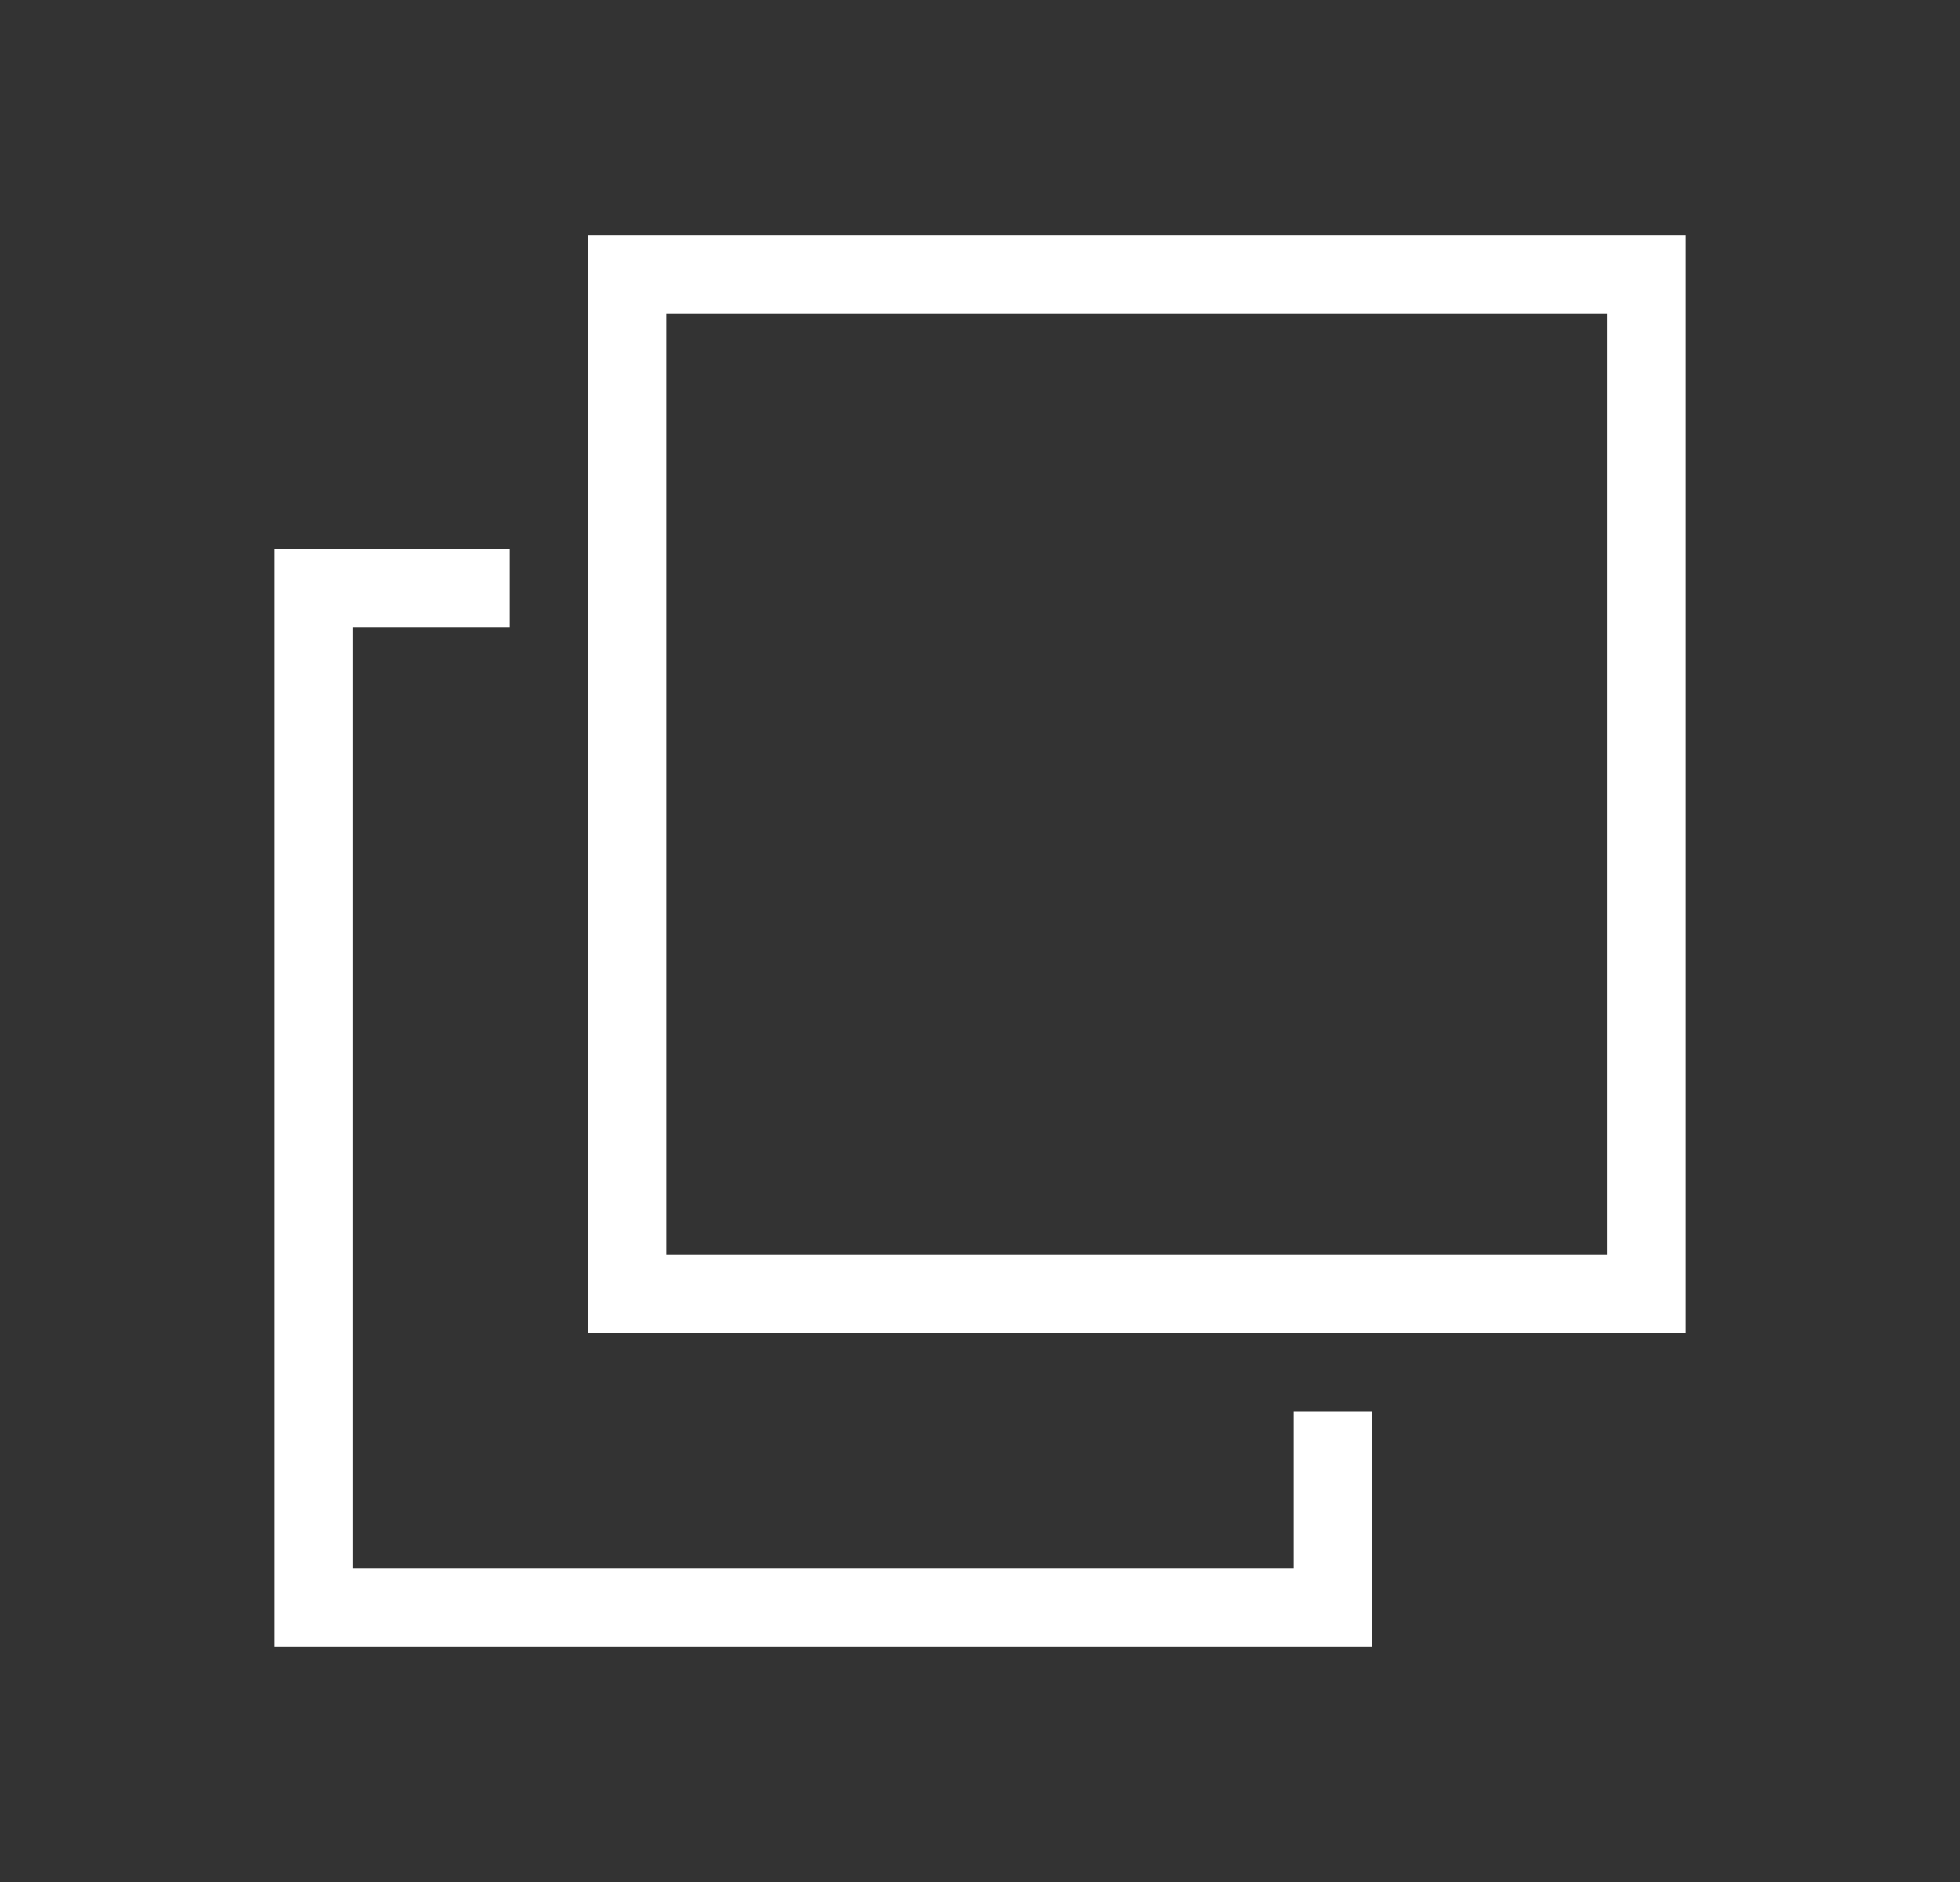
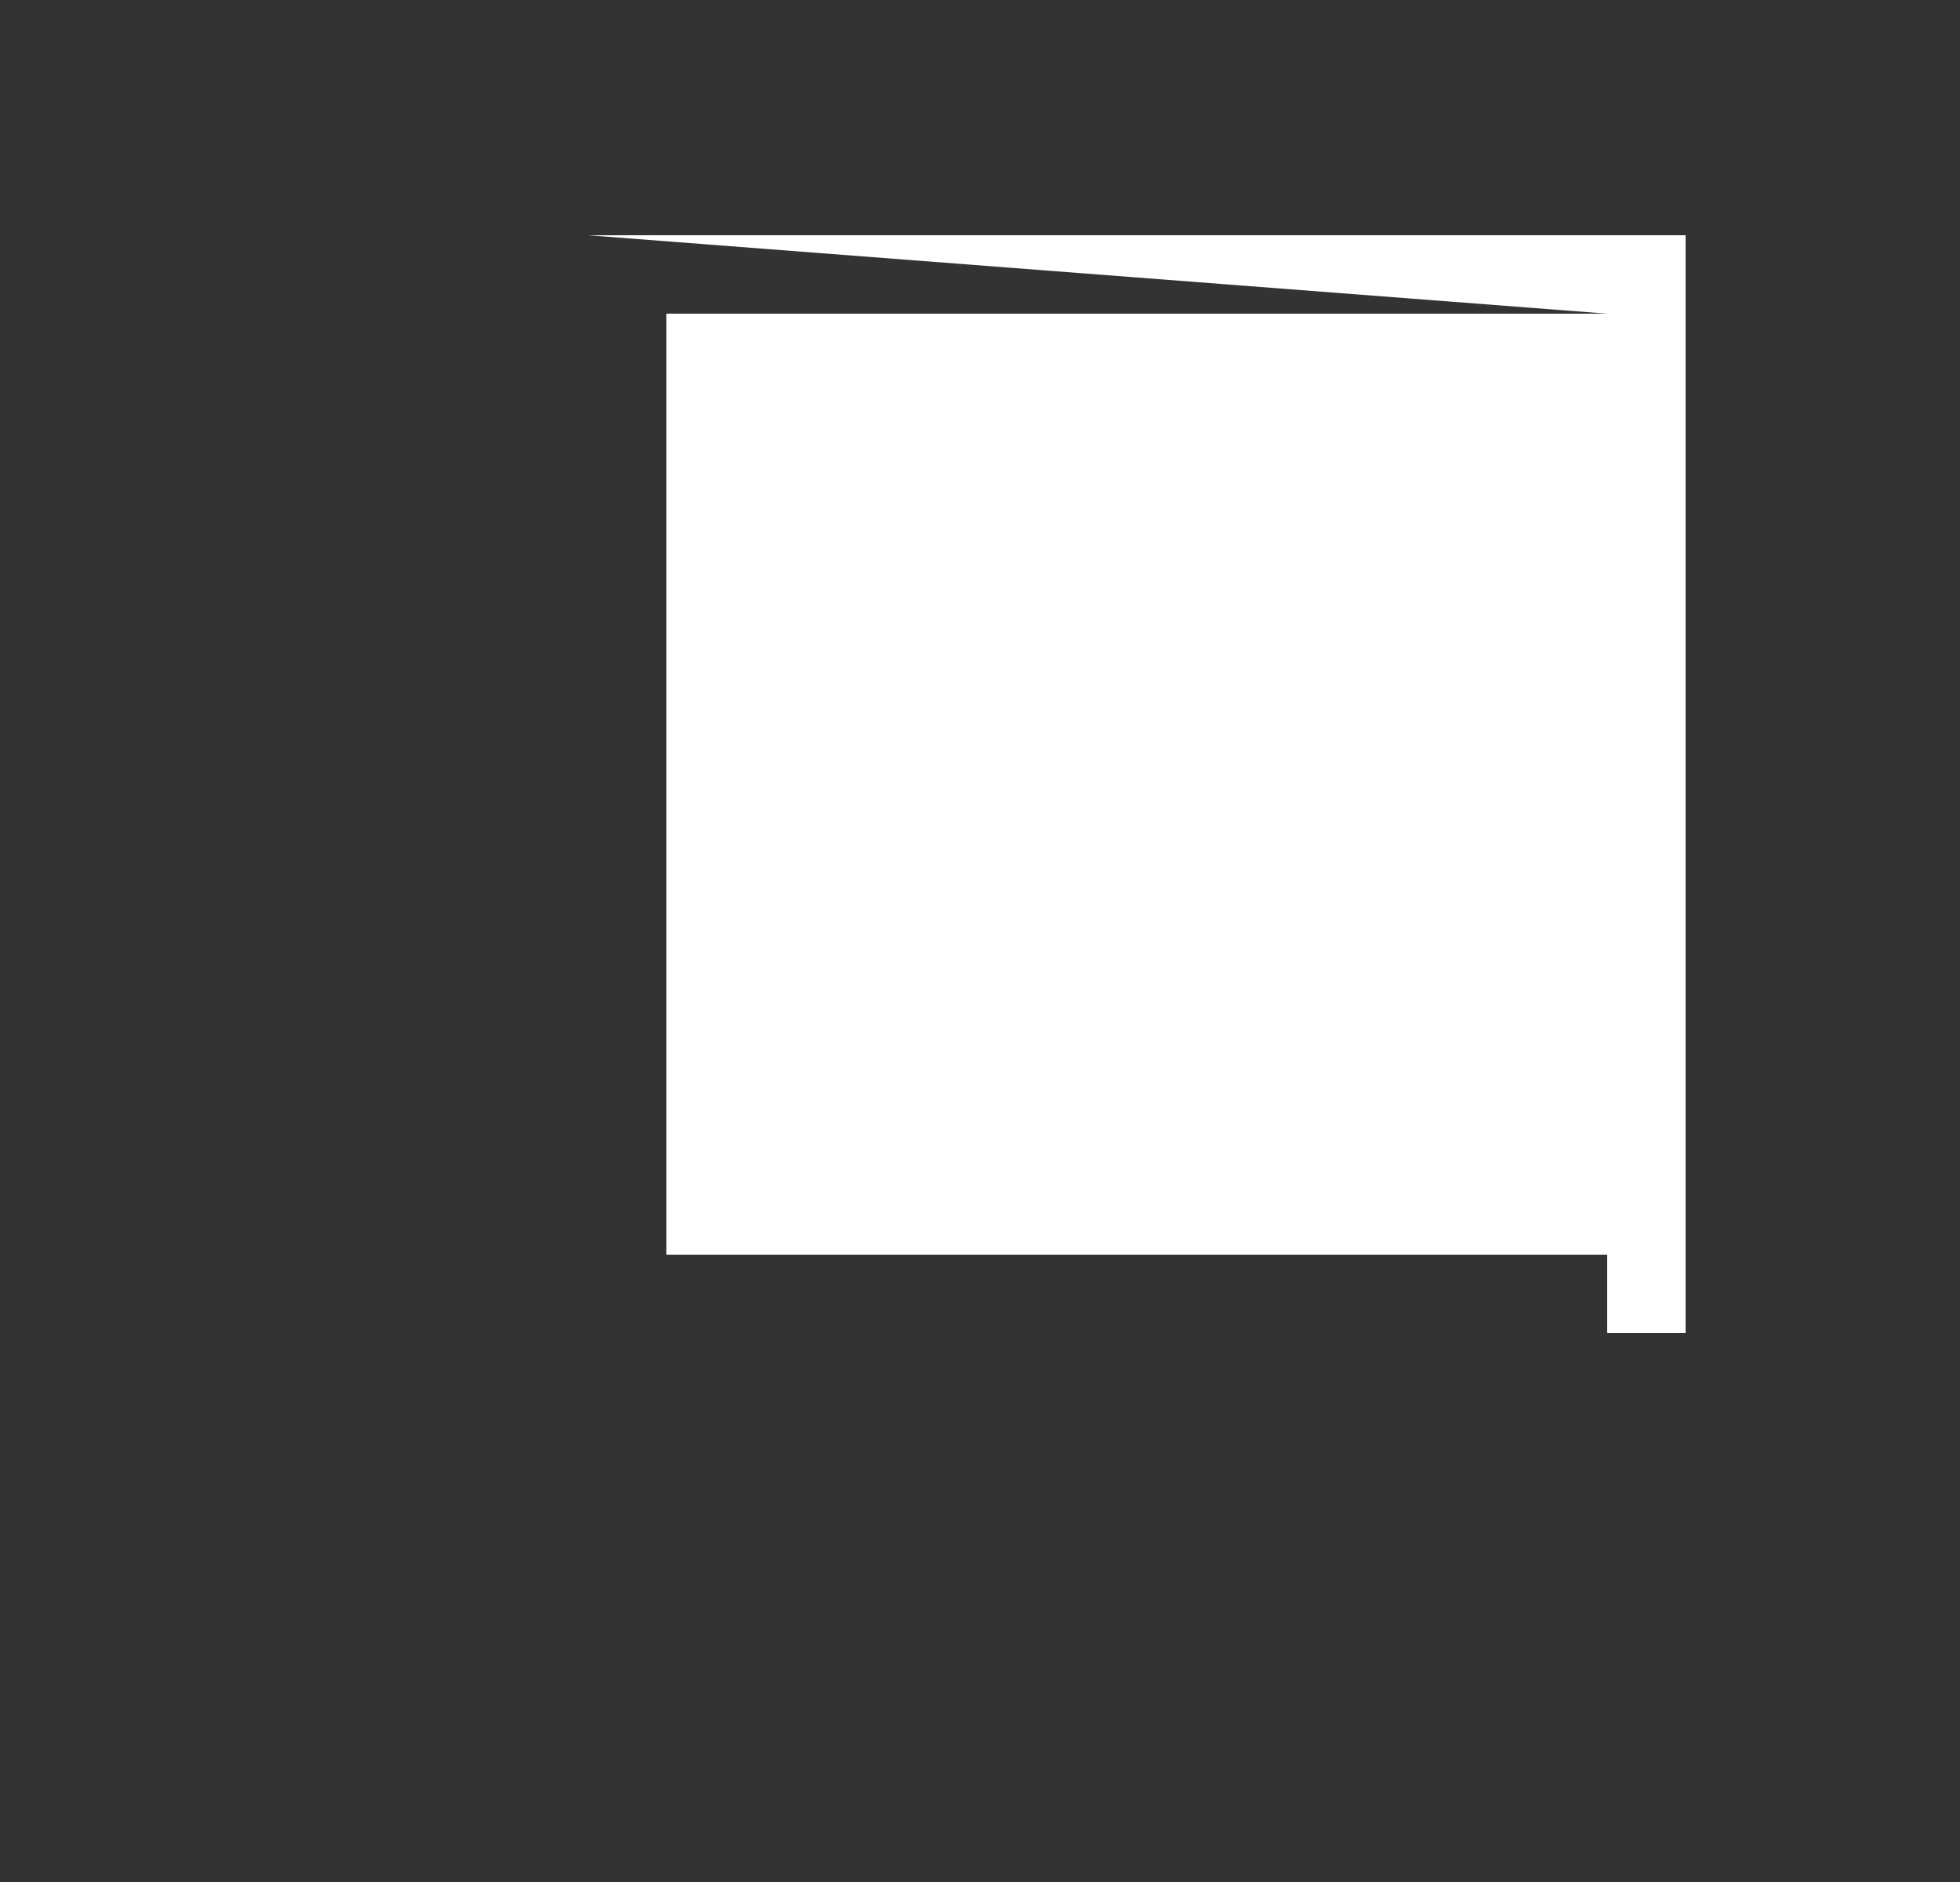
<svg xmlns="http://www.w3.org/2000/svg" width="25" height="24" viewBox="0 0 25 24" fill="none">
  <rect x="0" y="0" width="25" height="24" fill="#333333" stroke="none" />
  <g id="icon light">
-     <path id="Subtract" d="M6.5 7H3.5V21H17.5V18H16.5V20H4.5V8H6.5V7Z" fill="white" />
-     <path id="Rectangle 188 (Stroke)" fill-rule="evenodd" clip-rule="evenodd" d="M20.5 4H8.5V16H20.5V4ZM7.5 3V17H21.5V3H7.5Z" fill="white" />
+     <path id="Rectangle 188 (Stroke)" fill-rule="evenodd" clip-rule="evenodd" d="M20.5 4H8.5V16H20.5V4ZV17H21.5V3H7.5Z" fill="white" />
  </g>
</svg>